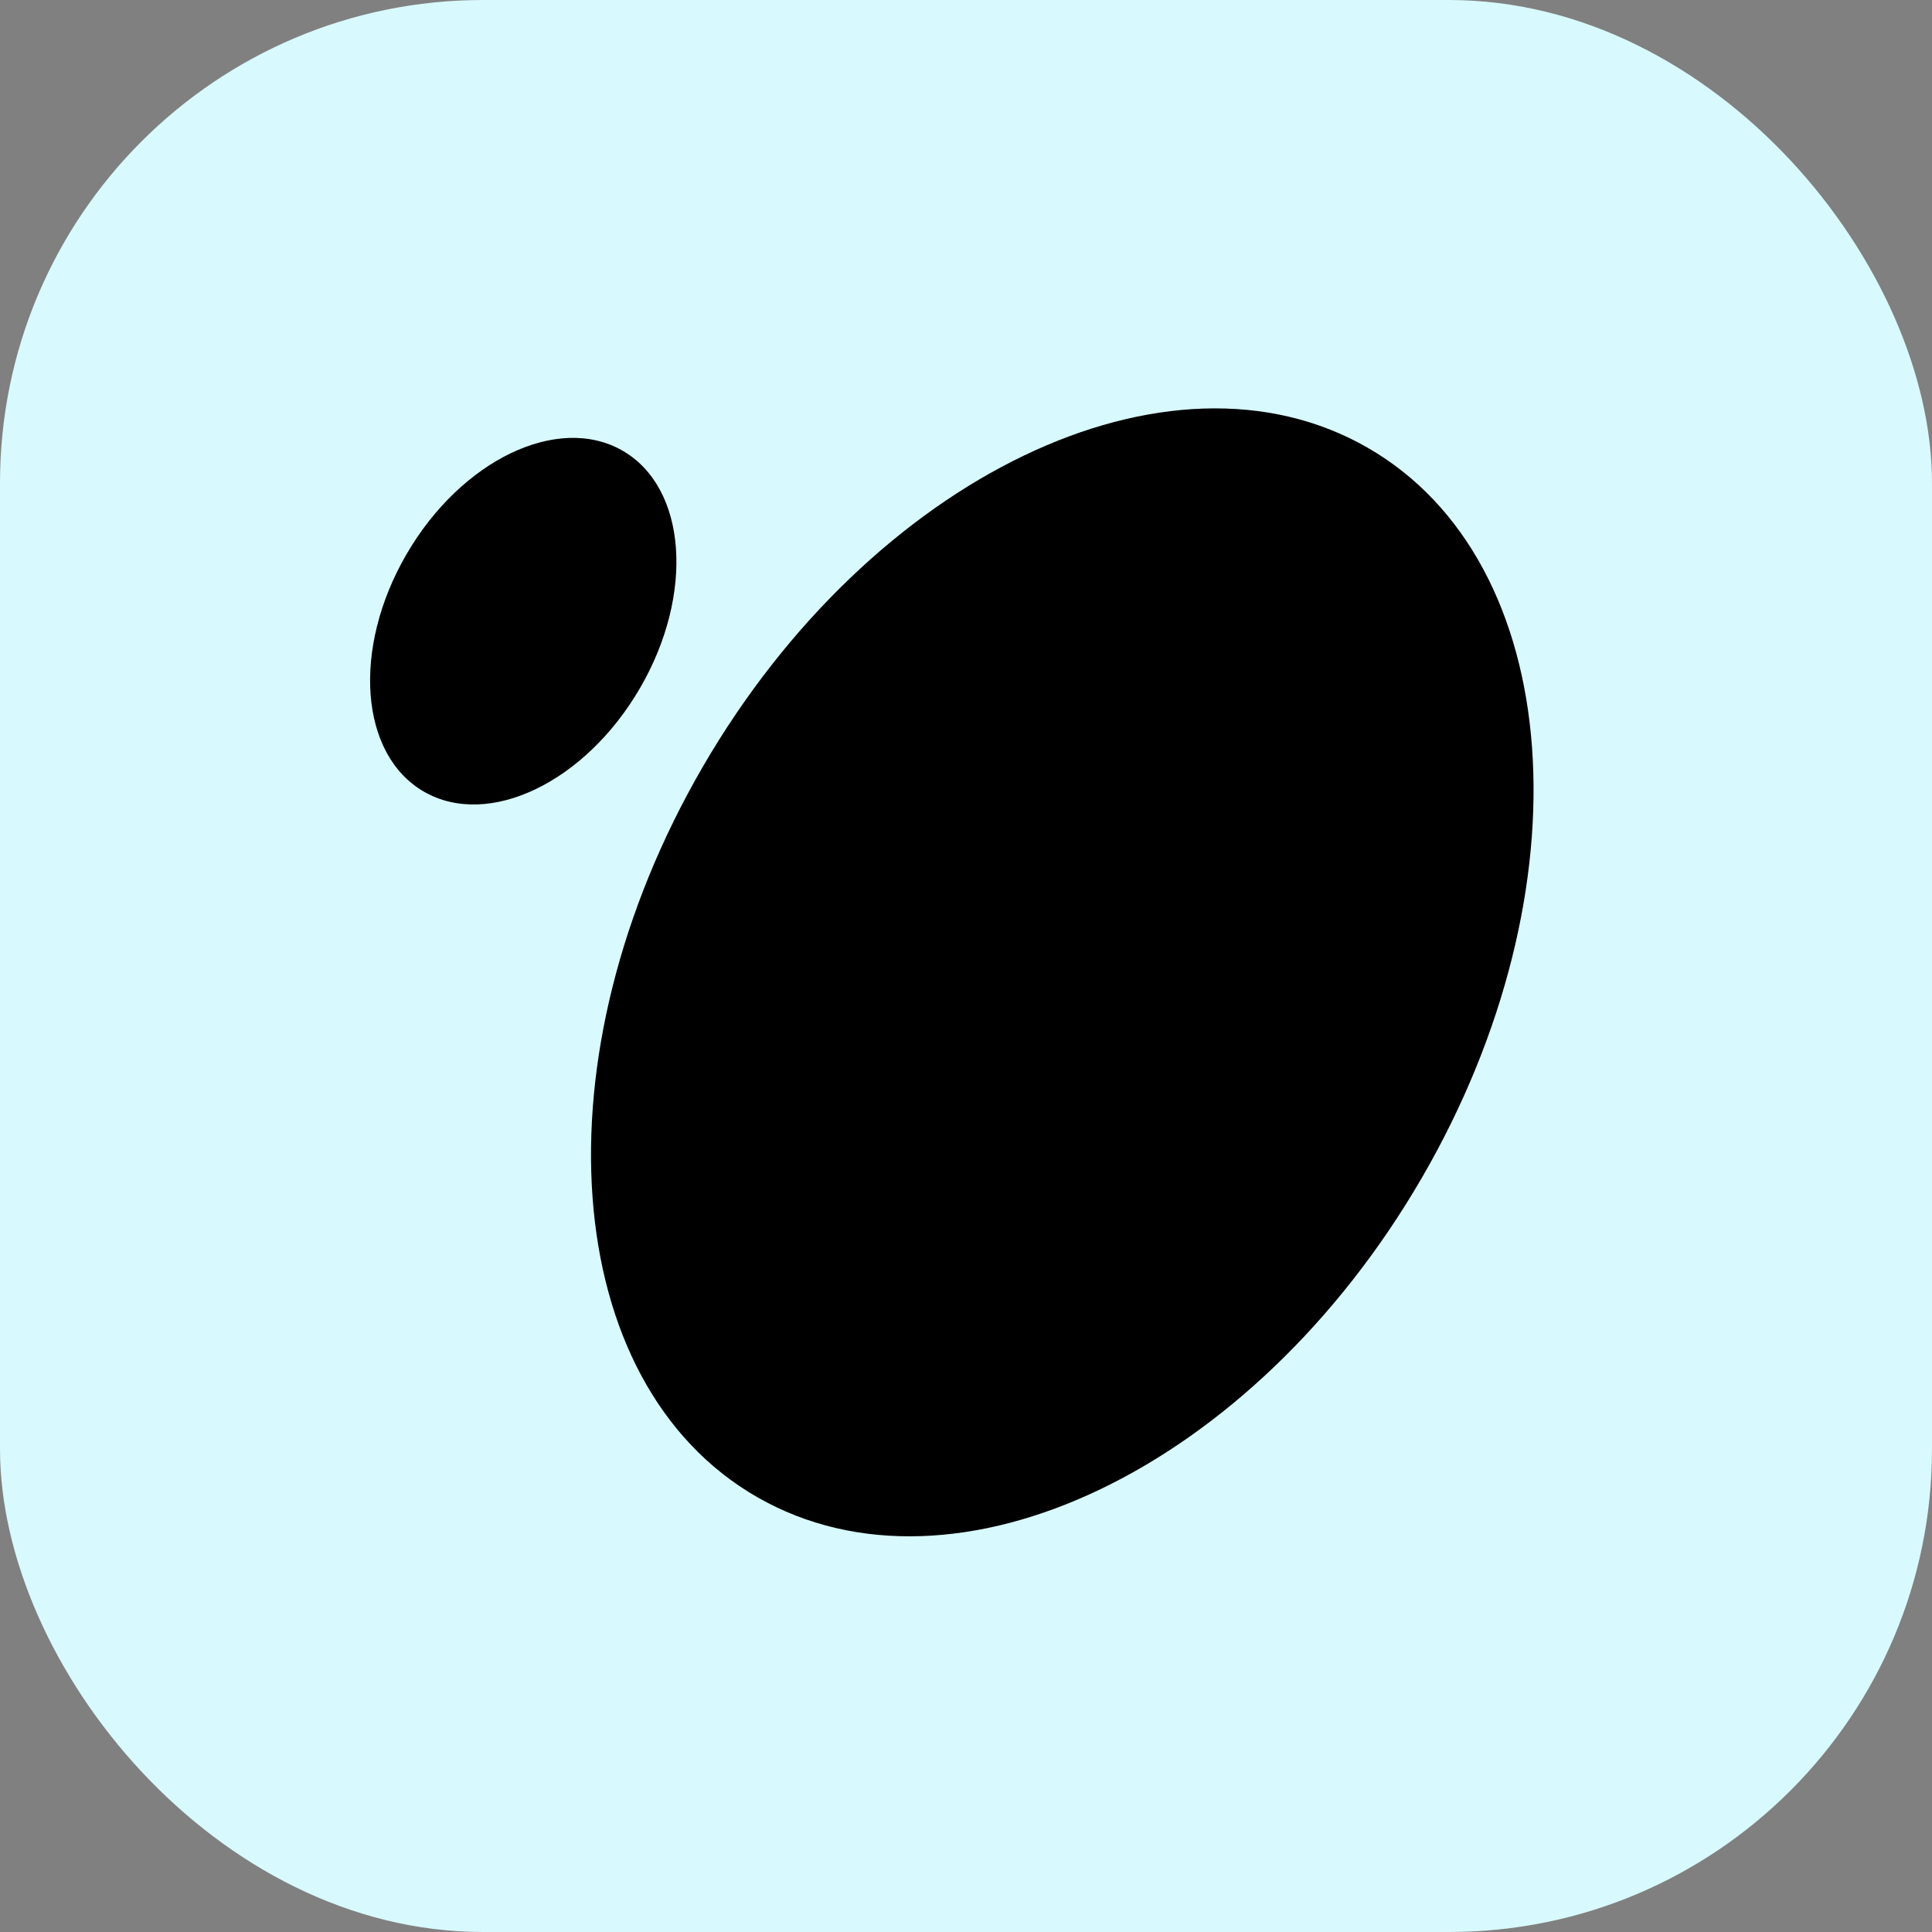
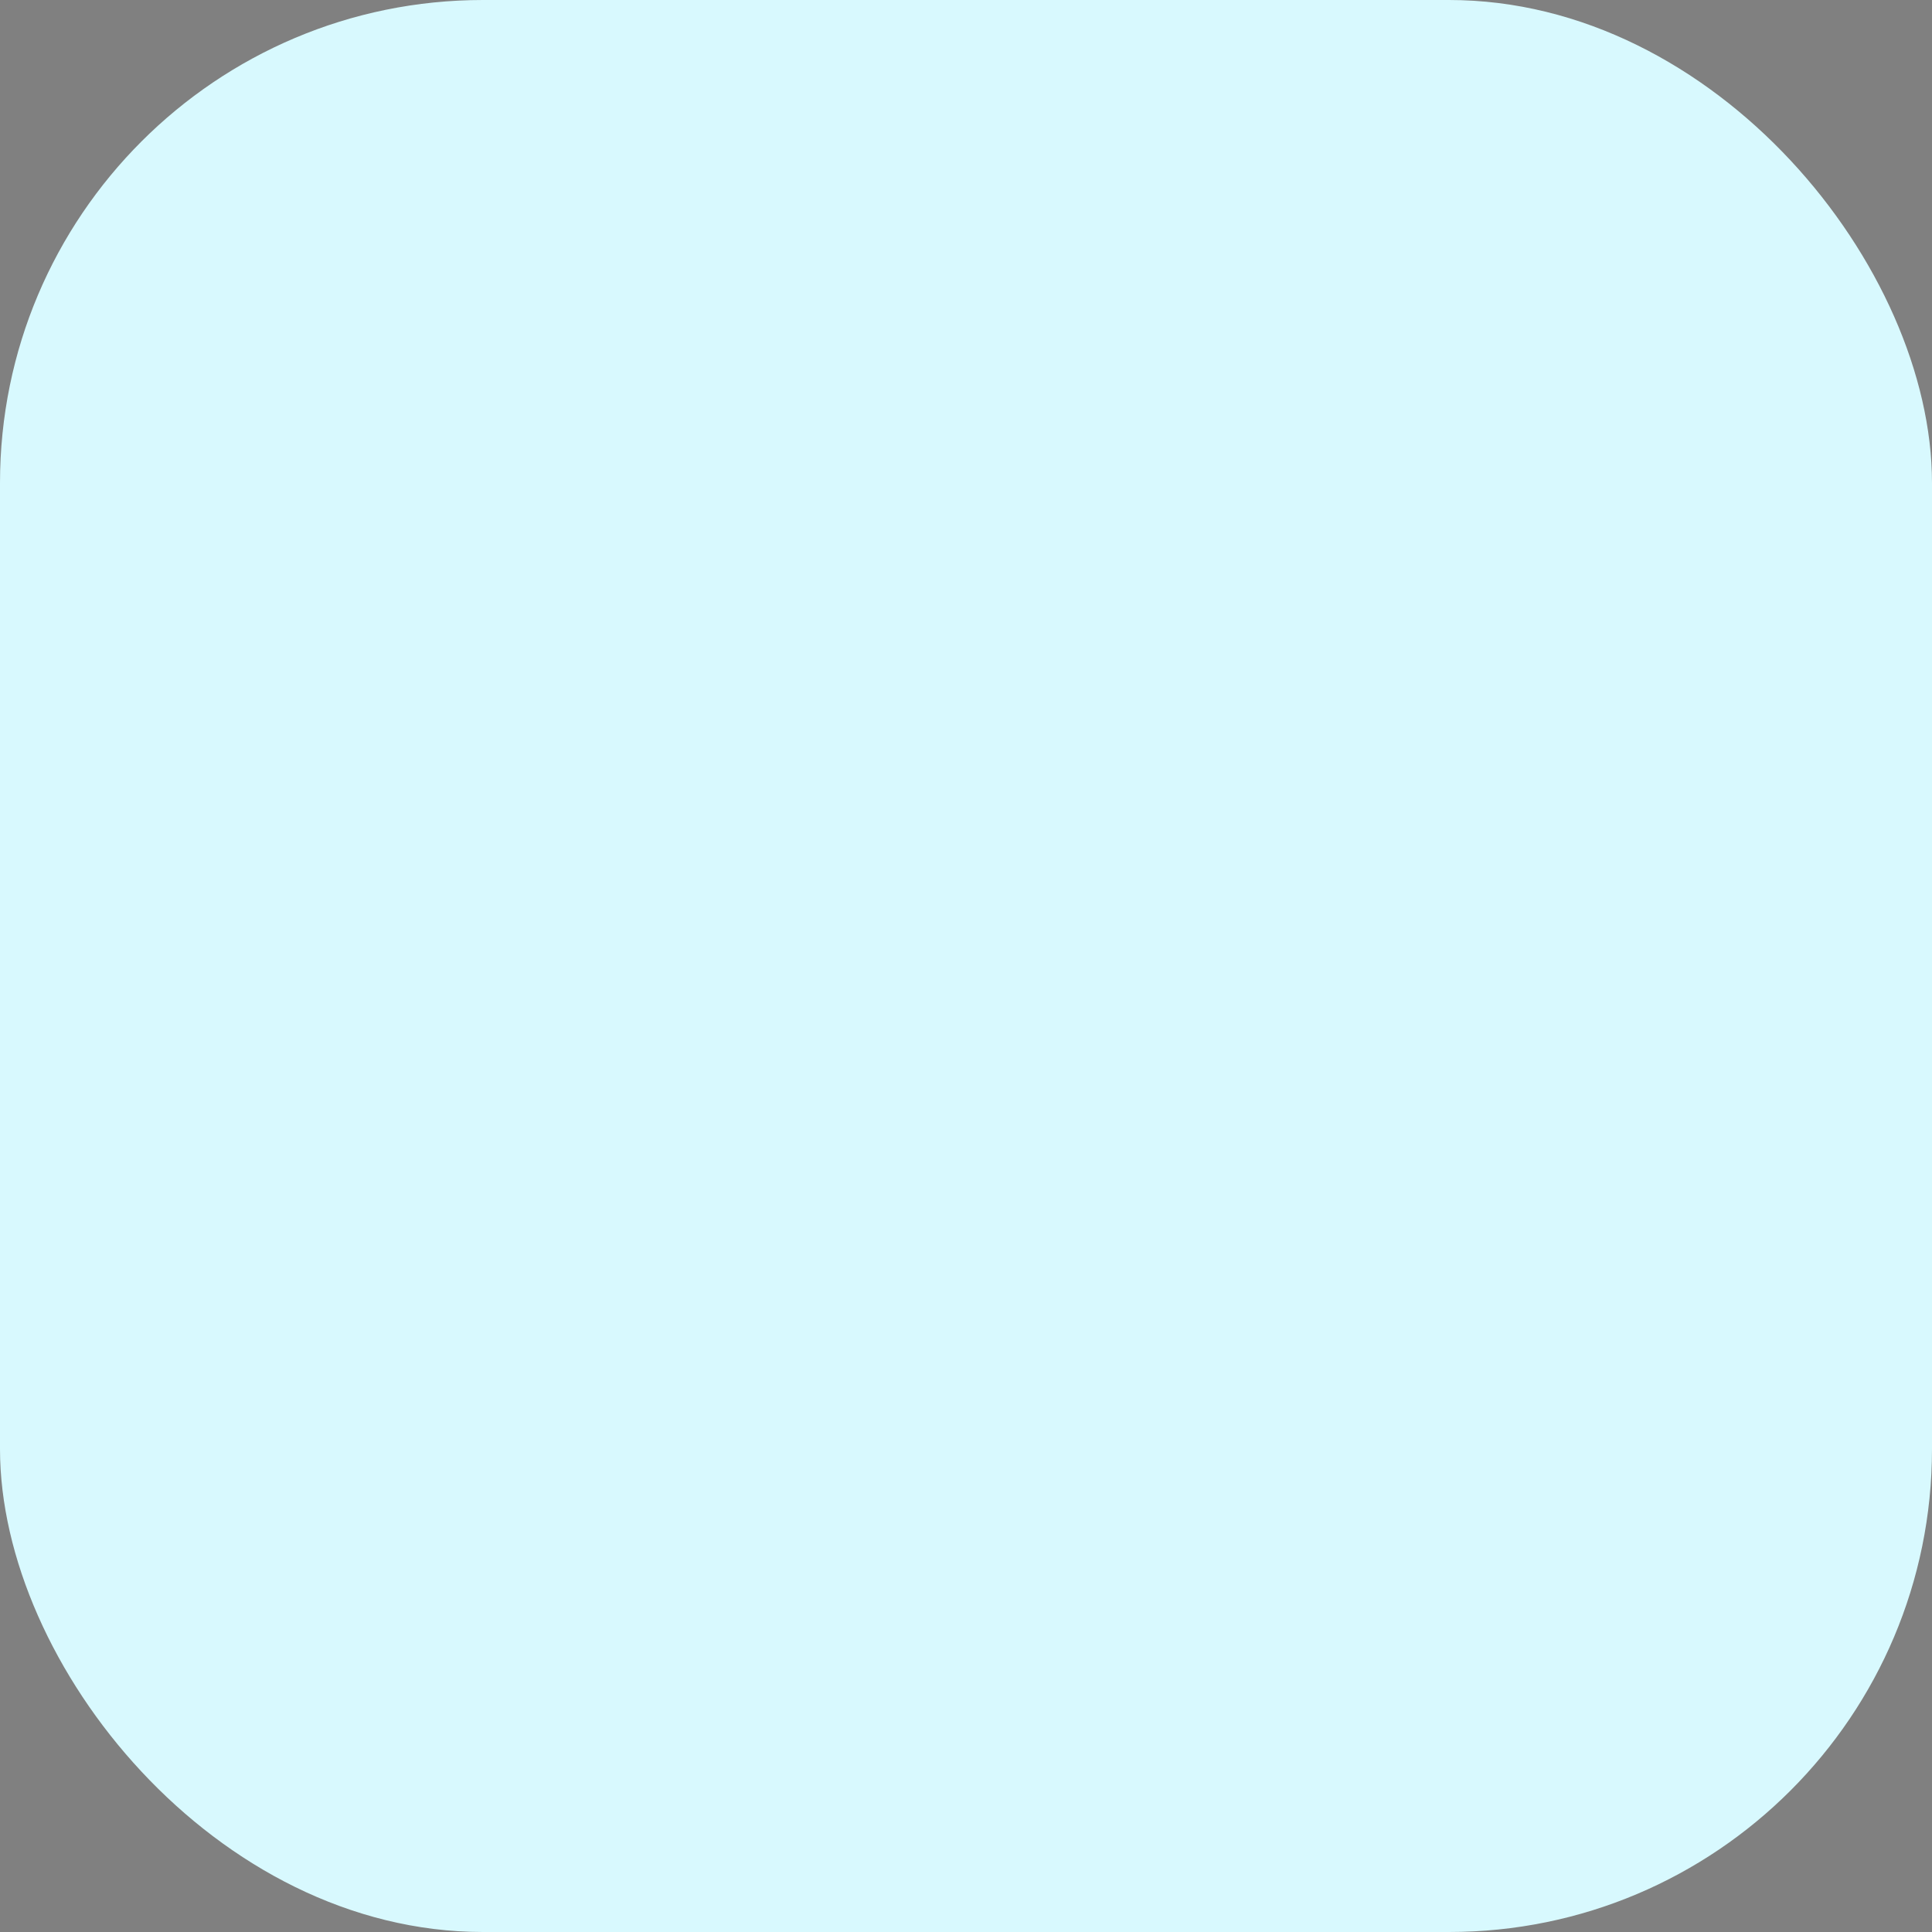
<svg xmlns="http://www.w3.org/2000/svg" width="88" height="88" viewBox="0 0 88 88" fill="none">
  <rect x="0" y="0" width="88" height="88" fill="#808080" stroke="none" />
  <rect width="88" height="88" rx="22" fill="#D8F9FE" />
-   <path d="M34.492 68.194C43.529 73.377 57.075 66.876 64.749 53.673C72.422 40.471 71.316 25.567 62.279 20.384C53.242 15.201 39.696 21.703 32.023 34.905C24.35 48.107 25.455 63.011 34.492 68.194Z" fill="black" />
-   <path d="M19.318 36.064C22.255 37.748 26.657 35.635 29.151 31.343C31.645 27.052 31.286 22.209 28.35 20.524C25.413 18.84 21.01 20.953 18.516 25.244C16.022 29.535 16.381 34.379 19.318 36.064Z" fill="black" />
</svg>